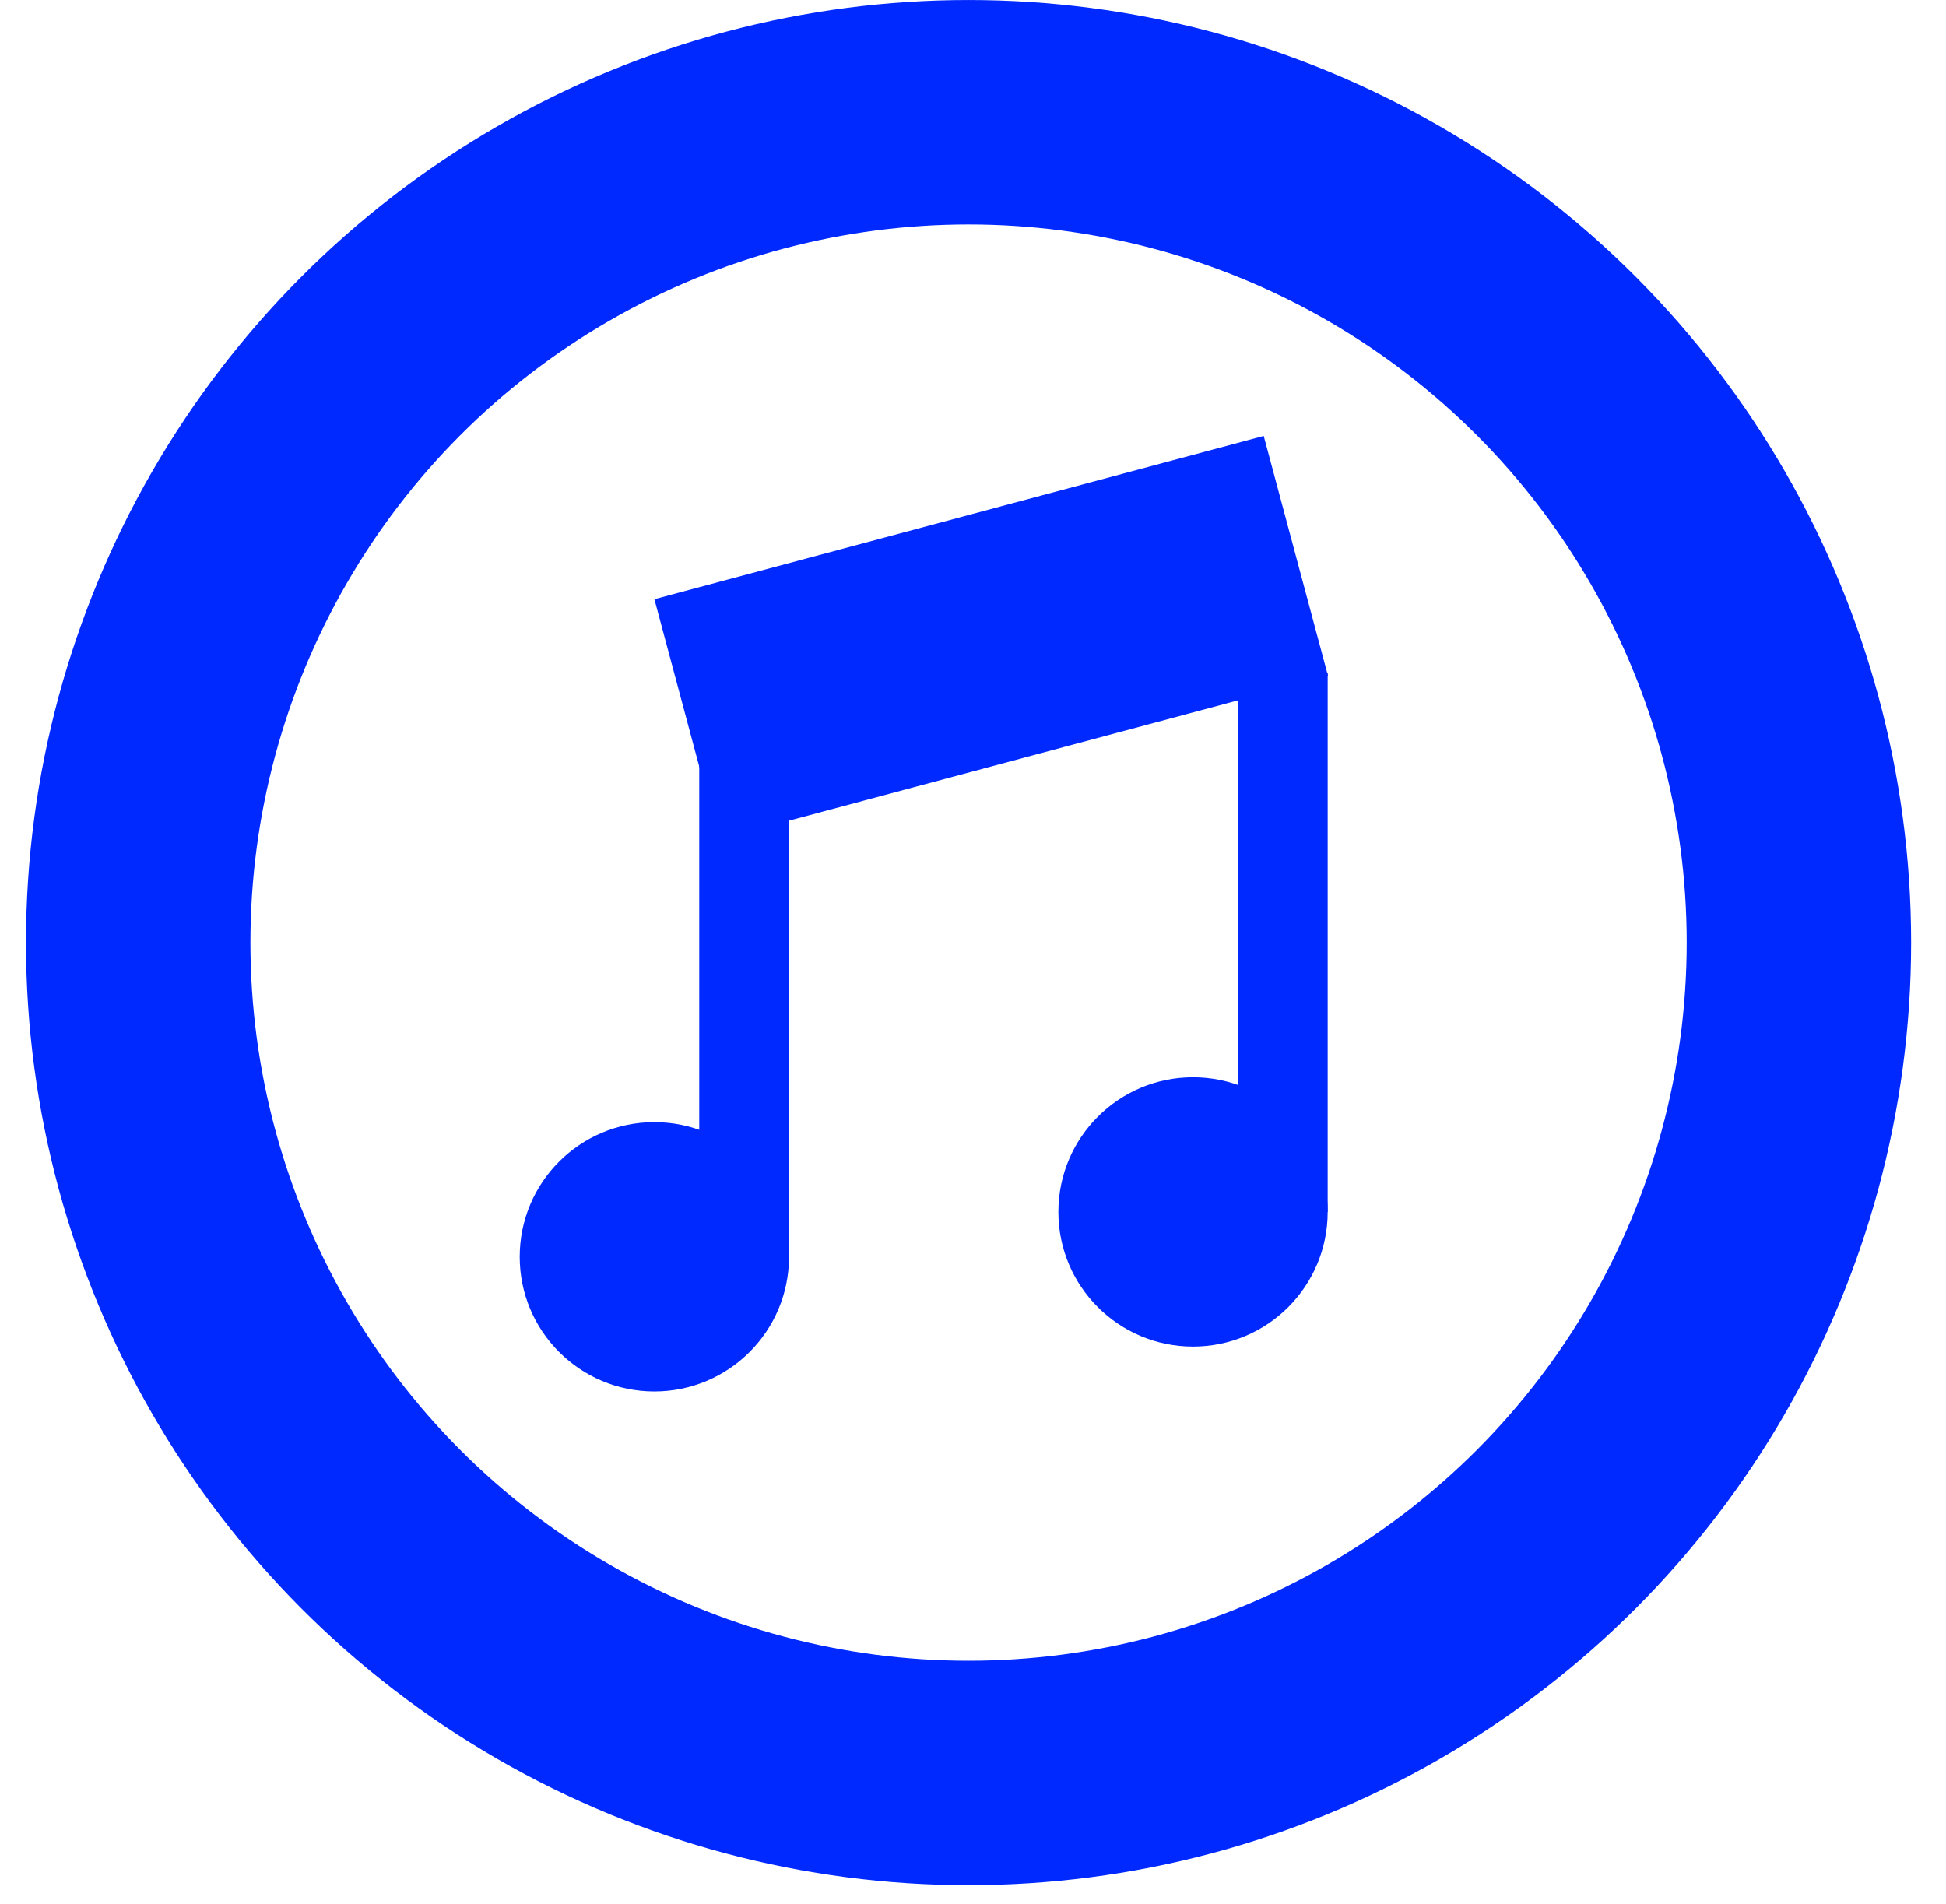
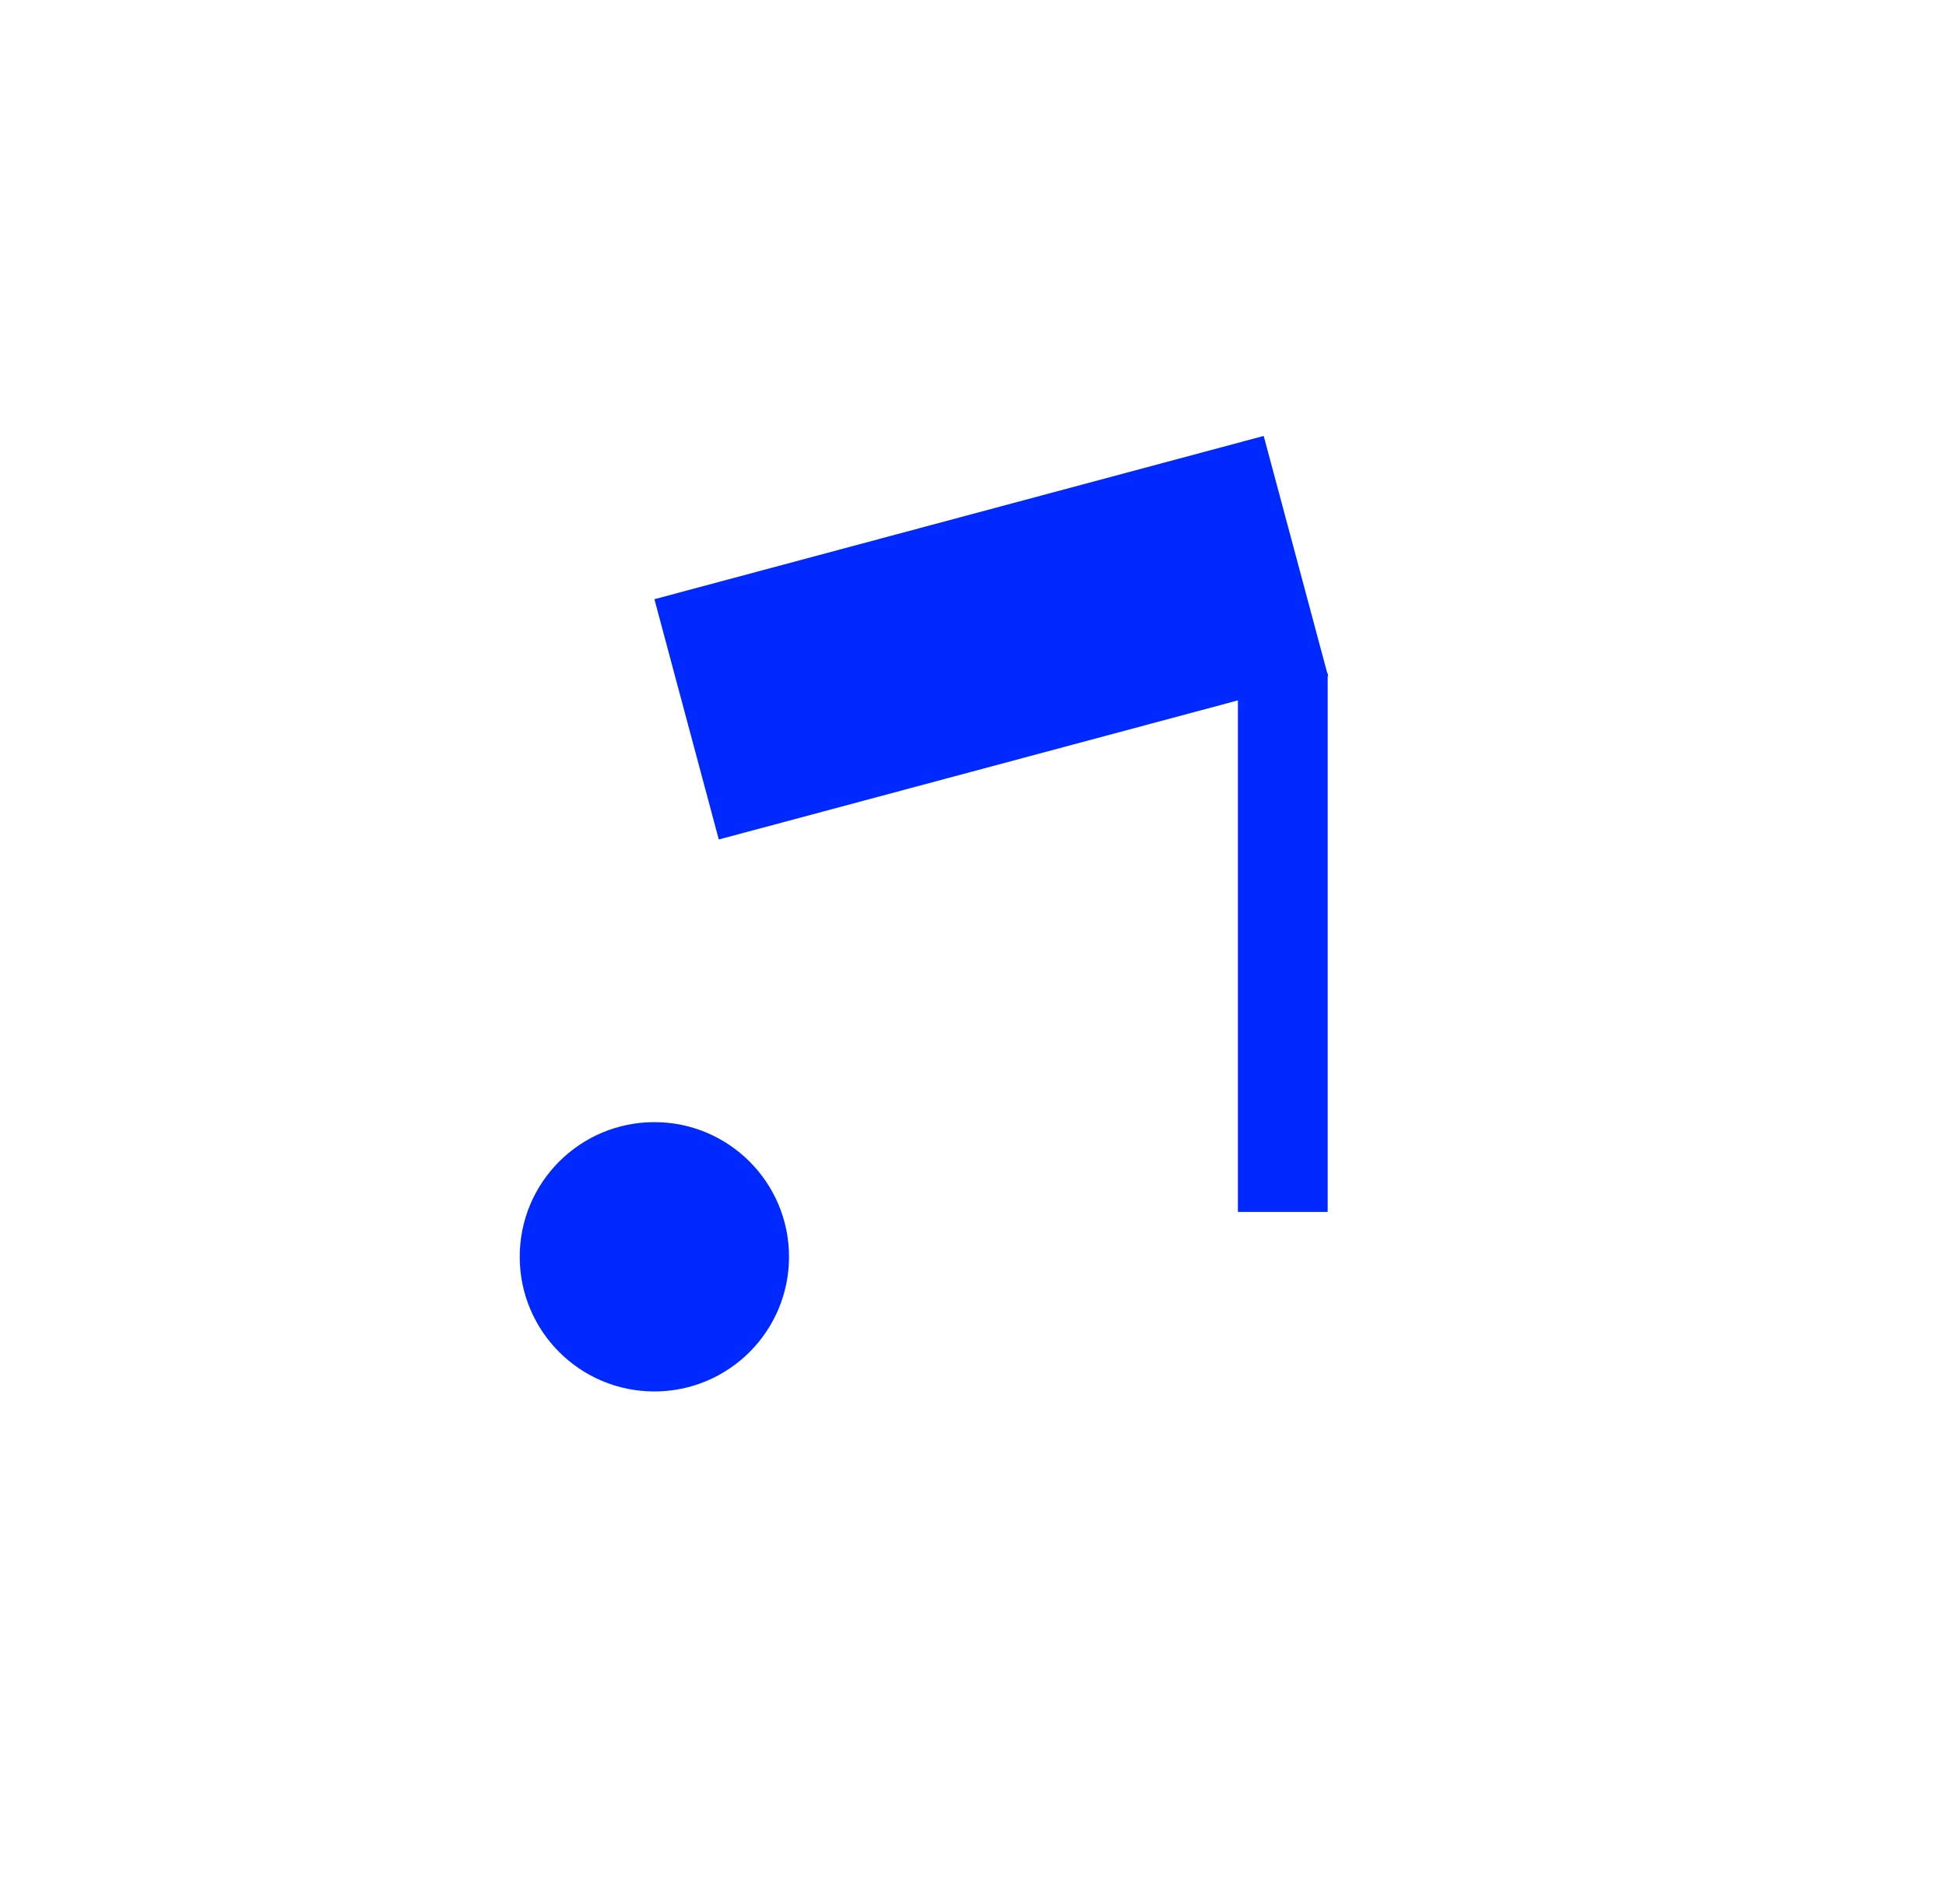
<svg xmlns="http://www.w3.org/2000/svg" width="46" height="45" viewBox="0 0 46 45" fill="none">
-   <circle cx="22.895" cy="22.281" r="19.628" stroke="#0029FF" stroke-width="5.305" />
  <rect x="15.469" y="14.164" width="14.911" height="5.88" transform="rotate(-15 15.469 14.164)" fill="#0029FF" />
-   <rect x="16.529" y="14.854" width="2.122" height="14.854" fill="#0029FF" />
  <rect x="29.262" y="15.915" width="2.122" height="12.732" fill="#0029FF" />
  <circle cx="15.468" cy="29.708" r="3.183" fill="#0029FF" />
-   <circle cx="28.201" cy="28.647" r="3.183" fill="#0029FF" />
</svg>